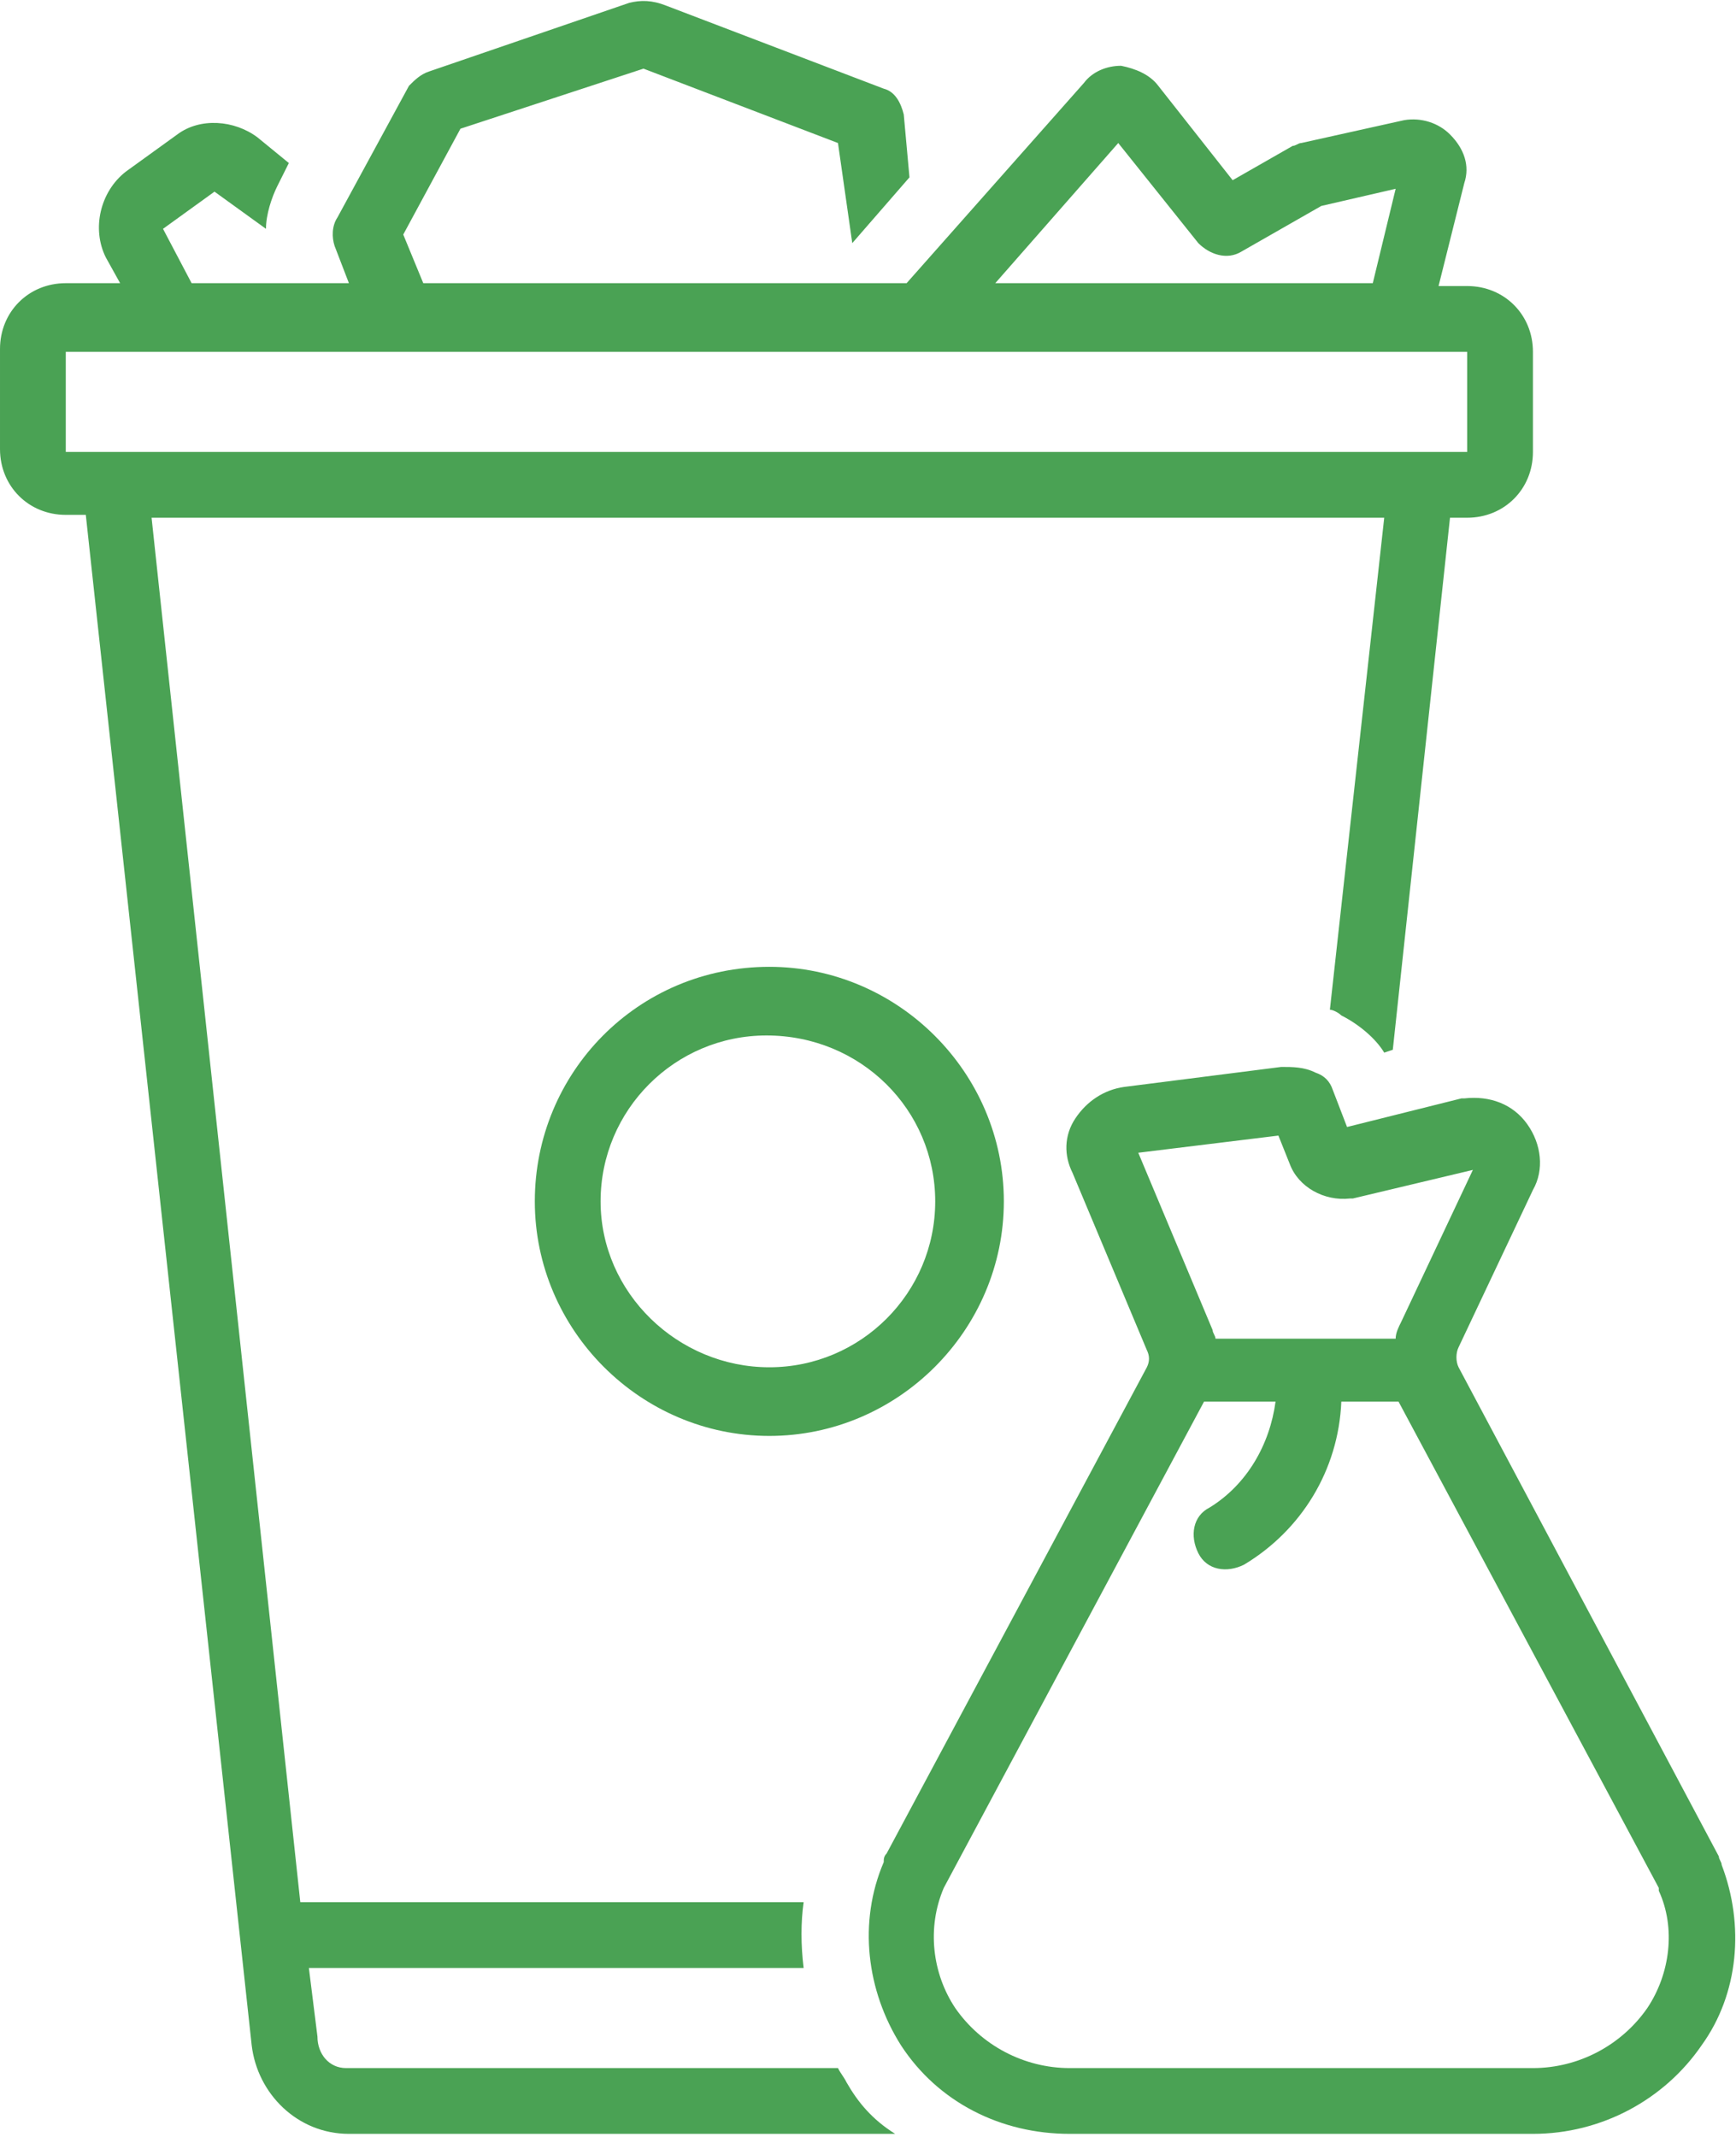
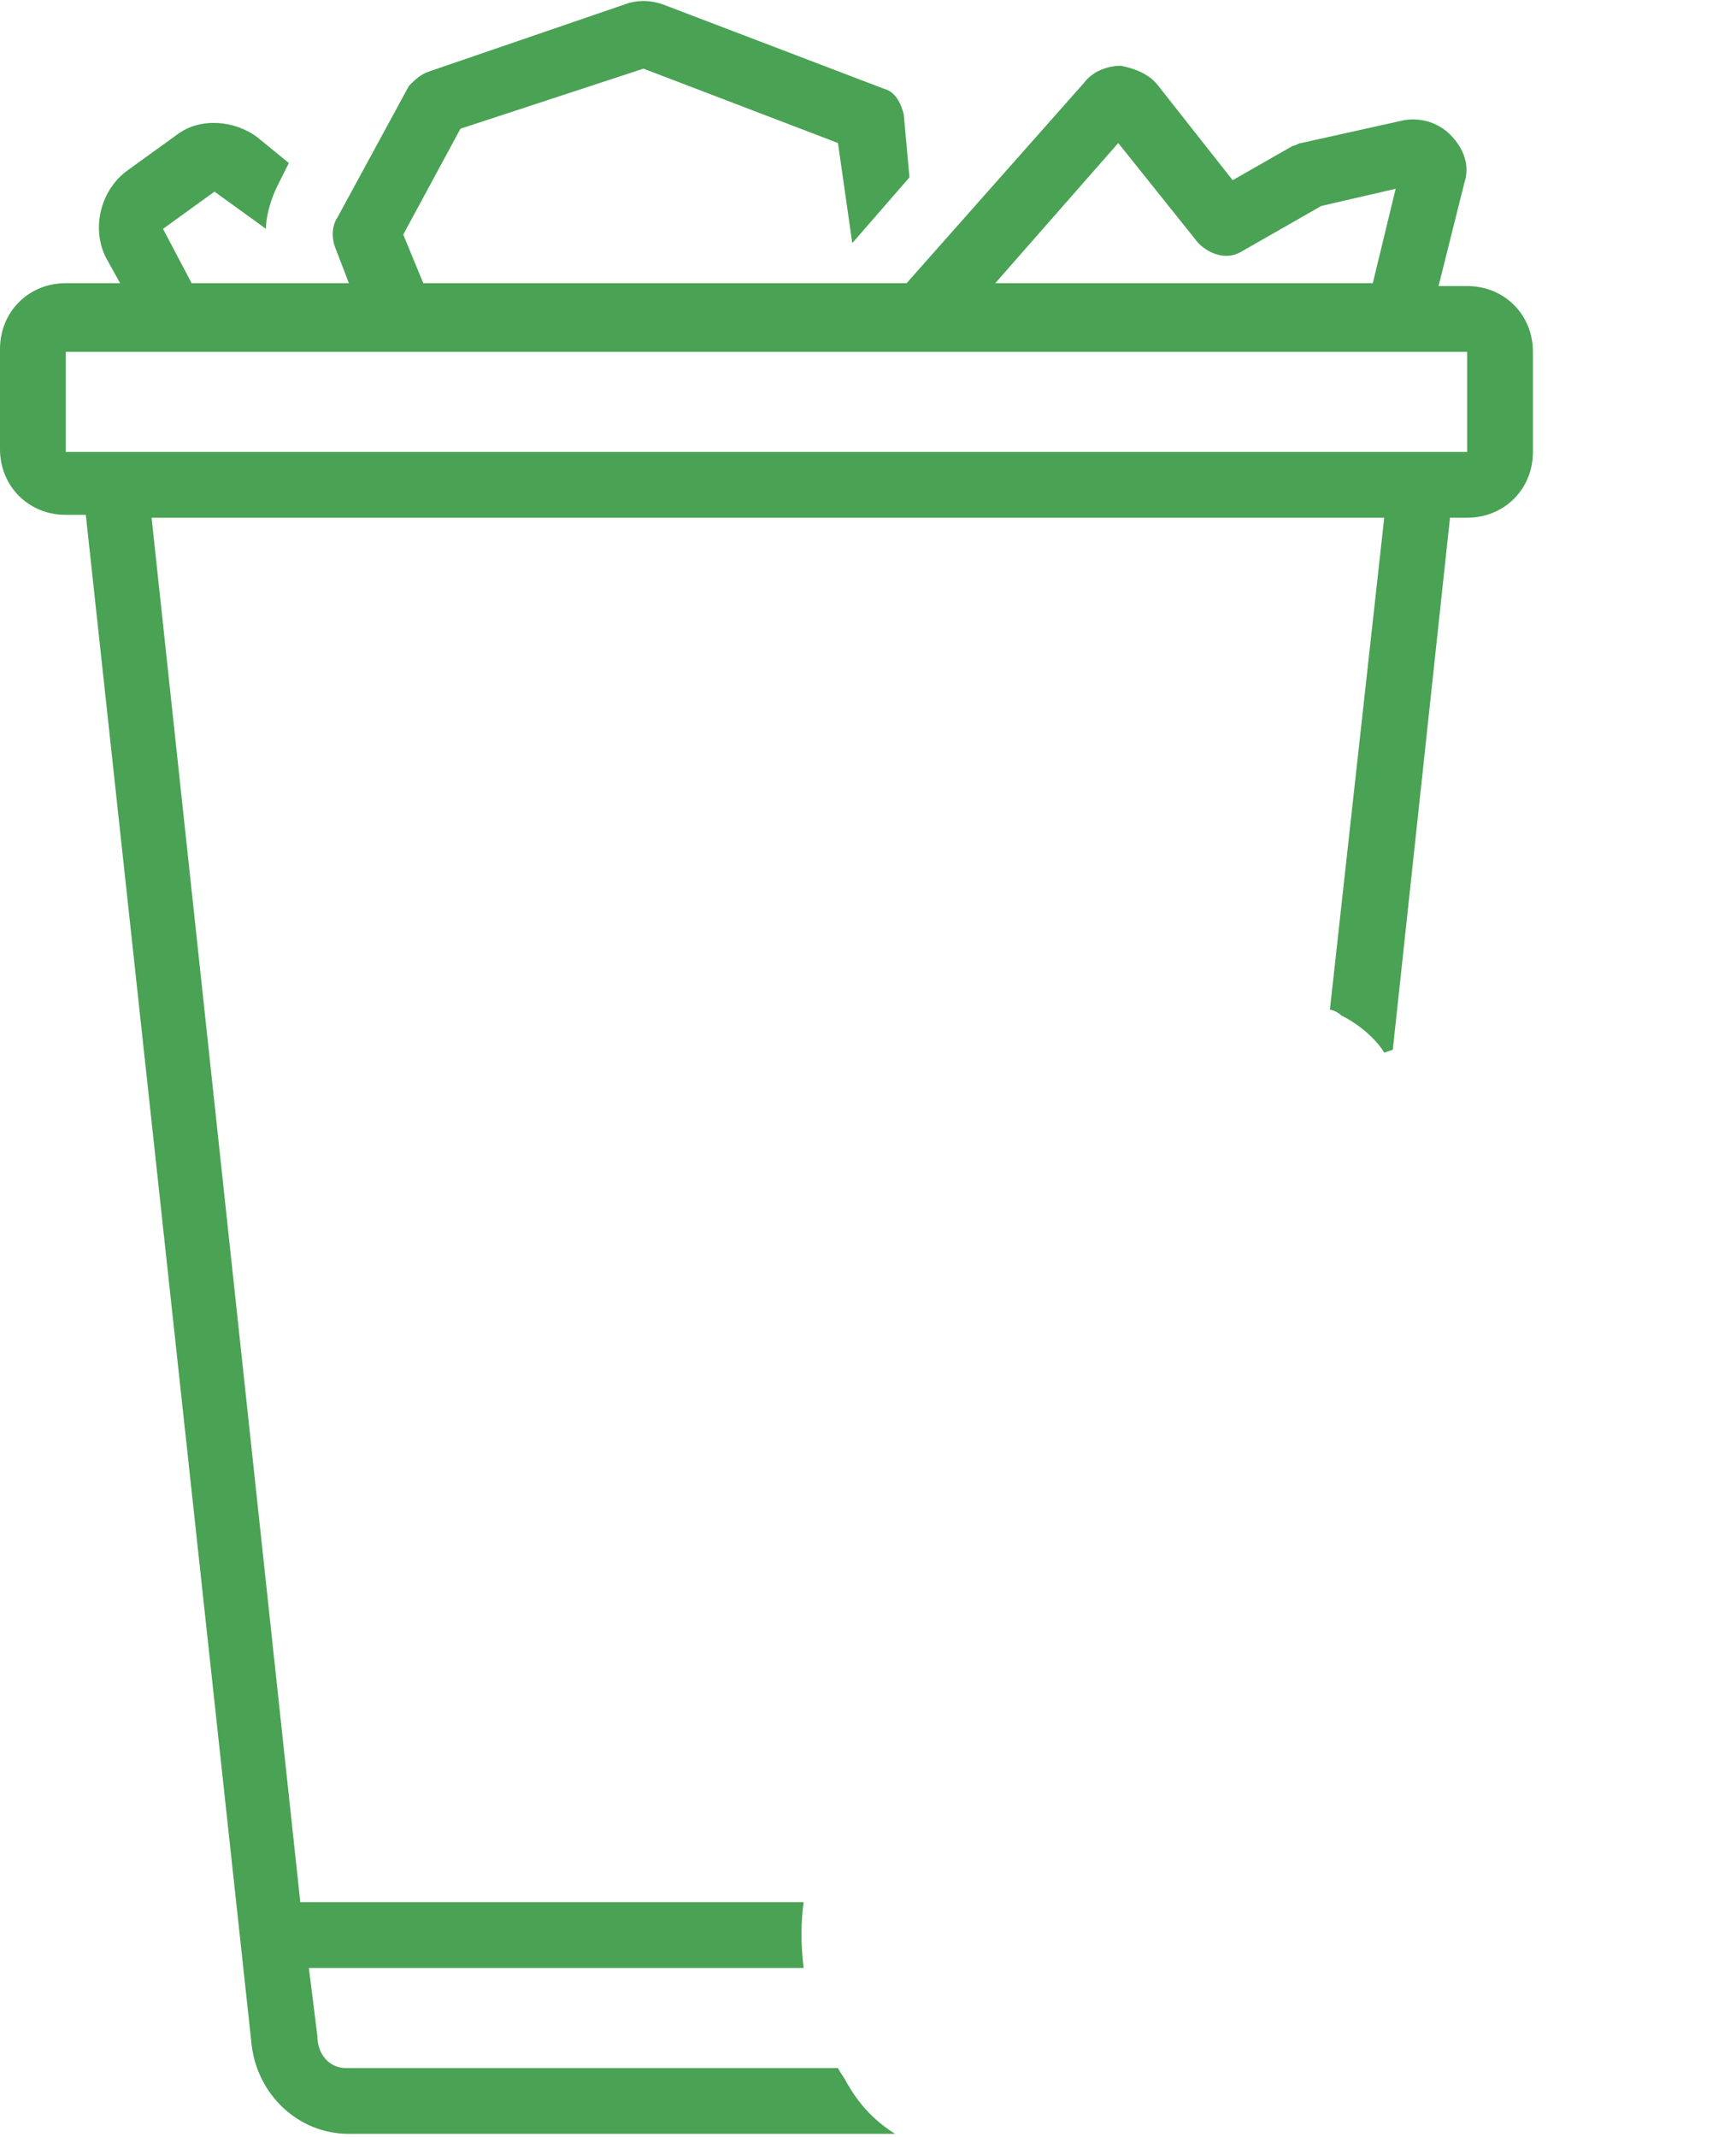
<svg xmlns="http://www.w3.org/2000/svg" x="0px" y="0px" viewBox="0 0 60.7 74.7" style="enable-background:new 0 0 60.7 74.7;" xml:space="preserve">
  <style type="text/css">	.st0{fill:#AFE1C1;}	.st1{fill:#4AA254;}	.st2{fill:#CDCED0;}	.st3{fill:#BDDEC6;}	.st4{fill:#B7DBC1;}	.st5{fill:#B9DDC2;}	.st6{fill:#BCDFC4;}	.st7{fill:#FCFCFC;}	.st8{fill:#BBDEC4;}	.st9{fill:#CCD0CF;}	.st10{fill:#9EBBA8;}	.st11{enable-background:new    ;}	.st12{fill:#2C333A;}	.st13{fill:#556278;}	.st14{fill:#EEEFF1;}	.st15{clip-path:url(#SVGID_00000142890968507890777820000002093381106723124143_);}	.st16{fill:#FFFFFF;}	.st17{clip-path:url(#SVGID_00000163755056649249019640000008269776585060339598_);}	.st18{fill:none;stroke:#4AA254;}	.st19{clip-path:url(#SVGID_00000180350956085869836530000010285671156355348919_);}	.st20{clip-path:url(#SVGID_00000091006451141643221230000015011875530929808269_);}	.st21{fill:none;stroke:#FFFFFF;stroke-width:2;}	.st22{clip-path:url(#SVGID_00000071538922943278308050000001033686508966365569_);}	.st23{clip-path:url(#SVGID_00000106112398494849054830000014800251547274248364_);}	.st24{fill:#546179;}	.st25{clip-path:url(#SVGID_00000144304854404855375090000005756318474931926430_);}	.st26{opacity:0.998;}	.st27{clip-path:url(#SVGID_00000086685351006472784110000015360299314457743001_);}	.st28{fill:#FFFFFF;stroke:#4AA254;}	.st29{clip-path:url(#SVGID_00000045620122908222917180000013543619101127203517_);}	.st30{fill:#F6F6F6;}	.st31{fill:#F9FBF9;}	.st32{fill:#F7F9FA;}	.st33{fill:#F8FAF9;}	.st34{fill:#546178;}	.st35{fill:#566379;}	.st36{fill:#2B323A;}	.st37{fill:#57637A;}	.st38{fill:#63A05F;}	.st39{fill:none;}	.st40{fill:#EFEFEF;}	.st41{clip-path:url(#SVGID_00000064351715257309170250000009266981639215031466_);}	.st42{clip-path:url(#SVGID_00000149376246666197468650000016121600963392148114_);}	.st43{fill:none;stroke:#AFE1C1;stroke-width:2;}	.st44{fill:none;stroke:#4AA254;stroke-width:2;}	.st45{fill:none;stroke:#AFE1C1;stroke-width:4;stroke-miterlimit:10;}	.st46{fill:#EBB4A7;}	.st47{clip-path:url(#SVGID_00000094607231830648162610000010521205216317971349_);}	.st48{clip-path:url(#SVGID_00000109727969181111419380000007132801678692758971_);}	.st49{clip-path:url(#SVGID_00000041995221893722889890000008078756038163759543_);}	.st50{clip-path:url(#SVGID_00000055671012552529055960000008317531116398054060_);}	.st51{clip-path:url(#SVGID_00000072268989172532981770000012960379219107707547_);}	.st52{clip-path:url(#SVGID_00000149354723586237186200000011025979932140192179_);}	.st53{clip-path:url(#SVGID_00000129927444331482172420000010143905864455820426_);}	.st54{clip-path:url(#SVGID_00000172440858977254415390000010133429169793078184_);}	.st55{fill:#BADFC3;}	.st56{clip-path:url(#SVGID_00000111188417503822473520000017329534863563007889_);}	.st57{clip-path:url(#SVGID_00000028293675256182945020000007325677504045999495_);}	.st58{clip-path:url(#SVGID_00000088822961422826990630000010581617195227282834_);}	.st59{clip-path:url(#SVGID_00000027566043712871483130000004382221925139424943_);}	.st60{clip-path:url(#SVGID_00000044866683325127560420000009928378041670655376_);}	.st61{clip-path:url(#SVGID_00000134243078421121117520000016911834338772367772_);}	.st62{clip-path:url(#SVGID_00000025406480196880924250000015497458755670716086_);}	.st63{clip-path:url(#SVGID_00000139996956924403118420000010990382859878044575_);}	.st64{clip-path:url(#SVGID_00000148629123286163329620000004019912024120083864_);}</style>
  <g id="BACKGROUND" />
  <g id="OBJECTS">
    <g id="Groupe_1264" transform="translate(-12)">
-       <path id="Tracé_1527" class="st1" d="M30.7,42c0,4.5,3.7,8.2,8.2,8.2c4.5,0,8.2-3.7,8.2-8.2c0-4.5-3.7-8.2-8.2-8.2   C34.3,33.8,30.7,37.5,30.7,42C30.7,42,30.7,42,30.7,42z M44.7,42c0,3.2-2.6,5.8-5.8,5.8S33,45.2,33,42c0-3.2,2.6-5.8,5.8-5.8l0,0   C42.1,36.2,44.7,38.8,44.7,42C44.7,42,44.7,42,44.7,42L44.7,42z M72.2,65.2c0-0.1-0.1-0.2-0.1-0.3l-9.1-17.1   c-0.1-0.2-0.1-0.5,0-0.7l2.6-5.5c0.4-0.7,0.3-1.6-0.2-2.3c-0.5-0.7-1.3-1-2.2-0.9c0,0-0.1,0-0.1,0l-4,1l-0.5-1.3   c-0.1-0.3-0.3-0.5-0.6-0.6c-0.4-0.2-0.8-0.2-1.2-0.2L51.3,38c-0.7,0.1-1.3,0.5-1.7,1.1c-0.4,0.6-0.4,1.3-0.1,1.9l2.6,6.2   c0.1,0.2,0.1,0.4,0,0.6l-9.1,17c-0.1,0.1-0.1,0.2-0.1,0.3c-0.9,2.1-0.6,4.5,0.6,6.4c1.3,2,3.5,3.1,5.9,3.1h16.2   c2.4,0,4.6-1.2,5.9-3.1C72.8,69.7,73,67.3,72.2,65.2z M51.8,40.3l4.9-0.6l0.4,1c0.3,0.8,1.2,1.3,2.1,1.2h0c0,0,0.1,0,0.1,0l4.2-1   l-2.5,5.3c-0.1,0.2-0.2,0.4-0.2,0.6h-6.3c0-0.1-0.1-0.2-0.1-0.3L51.8,40.3z M69.6,70.2c-0.9,1.3-2.4,2.1-4,2.1H49.4   c-1.6,0-3.1-0.8-4-2.1c-0.8-1.2-1-2.8-0.4-4.2L54.1,49h2.5c-0.2,1.5-1,2.9-2.3,3.7c-0.6,0.3-0.7,1-0.4,1.6s1,0.7,1.6,0.4   c0,0,0,0,0,0c2-1.2,3.3-3.3,3.4-5.7h2L70,66c0,0,0,0,0,0.1C70.6,67.4,70.4,69,69.6,70.2L69.6,70.2z" />
      <path id="Tracé_1528" class="st1" d="M41.6,72.8c-0.1-0.2-0.2-0.3-0.3-0.5H24.1c-0.6,0-1-0.5-1-1.1l-0.3-2.4h17.3   c-0.1-0.8-0.1-1.6,0-2.3H22.5l-5.2-48.4h43.1l-1.9,17.2c0.1,0,0.3,0.1,0.4,0.2c0.6,0.3,1.2,0.8,1.5,1.3l0.3-0.1l2-18.6h0.6   c1.3,0,2.3-1,2.3-2.3v-3.5c0-1.3-1-2.3-2.3-2.3h-1l0.9-3.6c0.2-0.6,0-1.2-0.5-1.7c-0.4-0.4-1-0.6-1.6-0.5l0,0L57.5,5   c-0.1,0-0.2,0.1-0.3,0.1l-2.1,1.2L52.5,3c-0.3-0.4-0.8-0.6-1.3-0.7c-0.5,0-1,0.2-1.3,0.6l-6.2,7H26.8l-0.7-1.7l2-3.7l6.4-2.1   L41.3,5l0.5,3.5l2-2.3L43.6,4c-0.1-0.4-0.3-0.8-0.7-0.9l-7.6-2.9C34.8,0,34.4,0,34,0.1l-7,2.4c-0.3,0.1-0.5,0.3-0.7,0.5l-2.5,4.6   c-0.2,0.3-0.2,0.7-0.1,1l0.5,1.3h-5.5l-1-1.9l1.8-1.3L21.3,8c0-0.5,0.2-1.1,0.4-1.5l0.4-0.8l-1.1-0.9c-0.8-0.6-2-0.7-2.8-0.1   l-1.8,1.3C15.5,6.7,15.2,8,15.7,9l0.5,0.9h-1.9c-1.3,0-2.3,1-2.3,2.3v3.5c0,1.3,1,2.3,2.3,2.3H15l5.8,53.5   c0.2,1.7,1.6,3.1,3.4,3.1h19.1C42.5,74.1,42,73.5,41.6,72.8z M51.1,5l2.8,3.5c0.4,0.4,1,0.6,1.5,0.3l2.8-1.6l2.6-0.6L60,9.9H46.8   L51.1,5z M14.3,12.3h49v3.5h-49V12.3z" />
    </g>
  </g>
</svg>